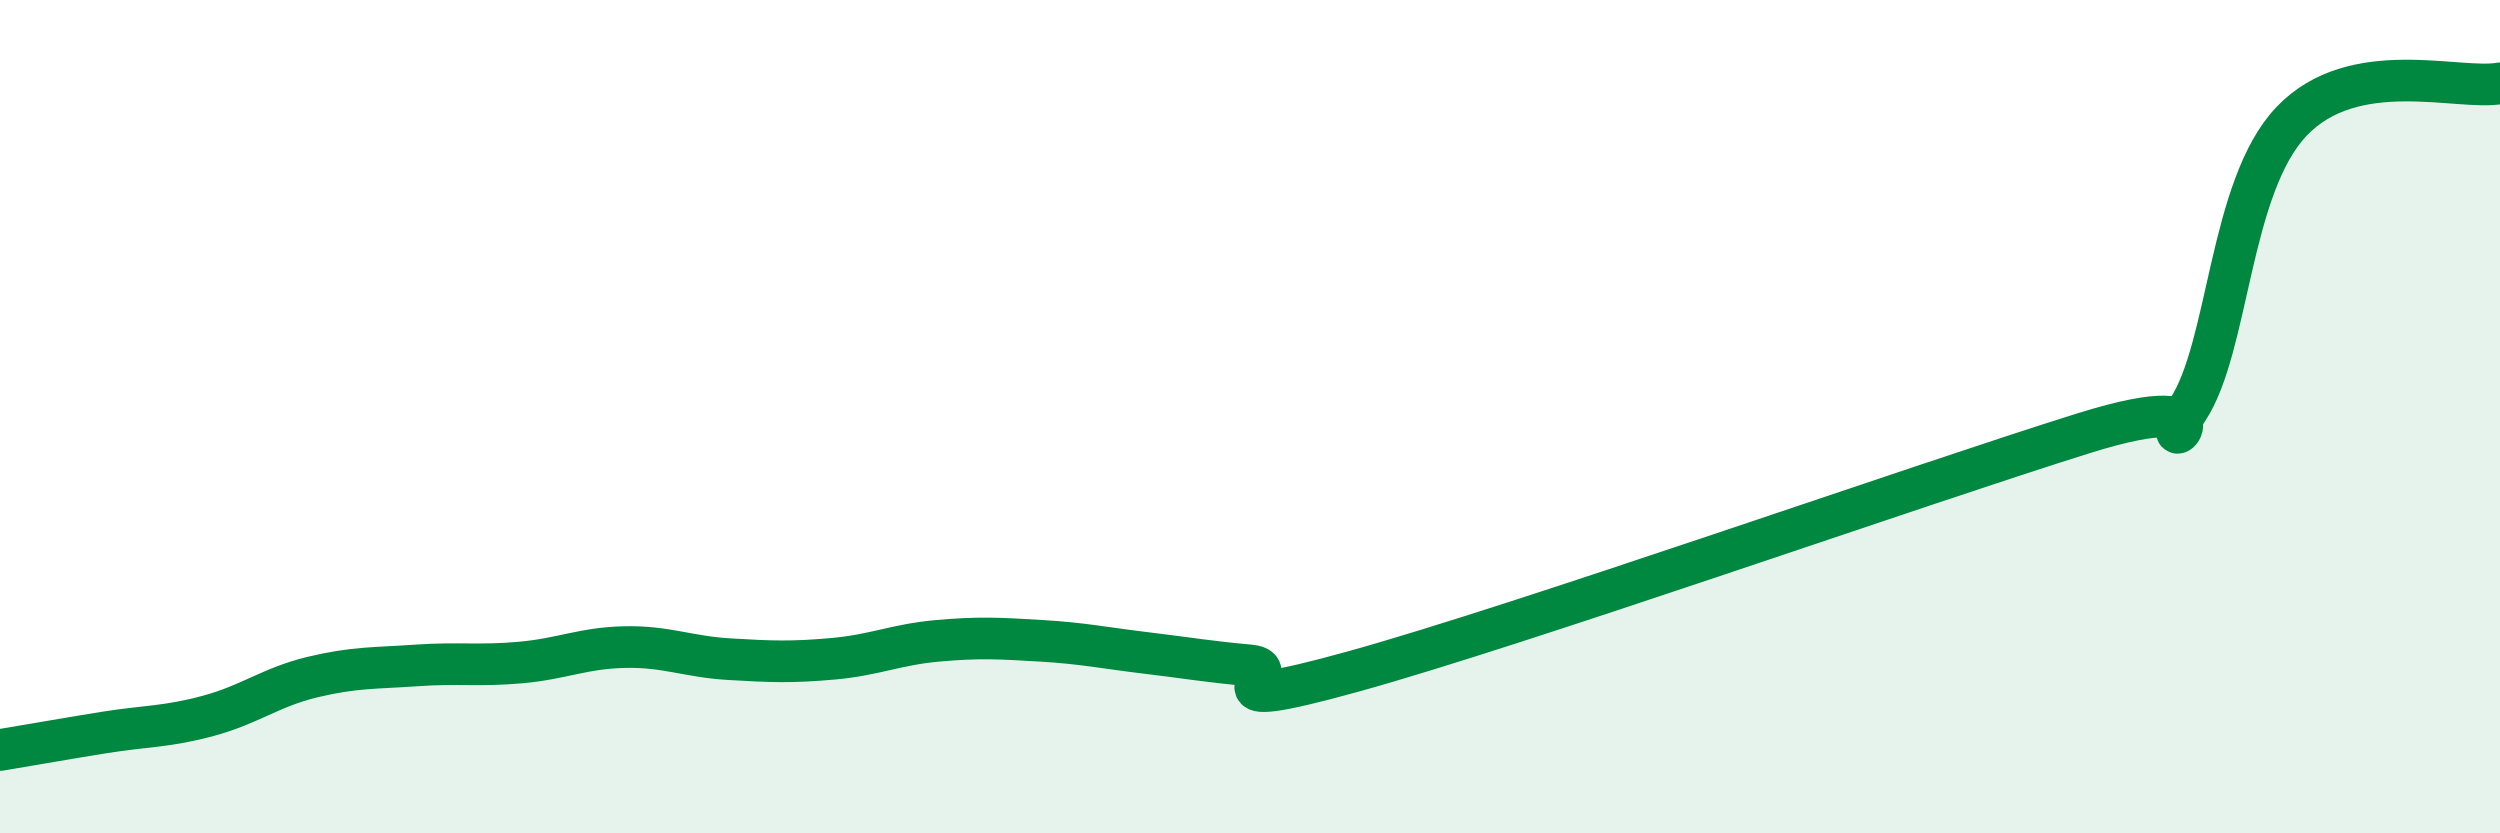
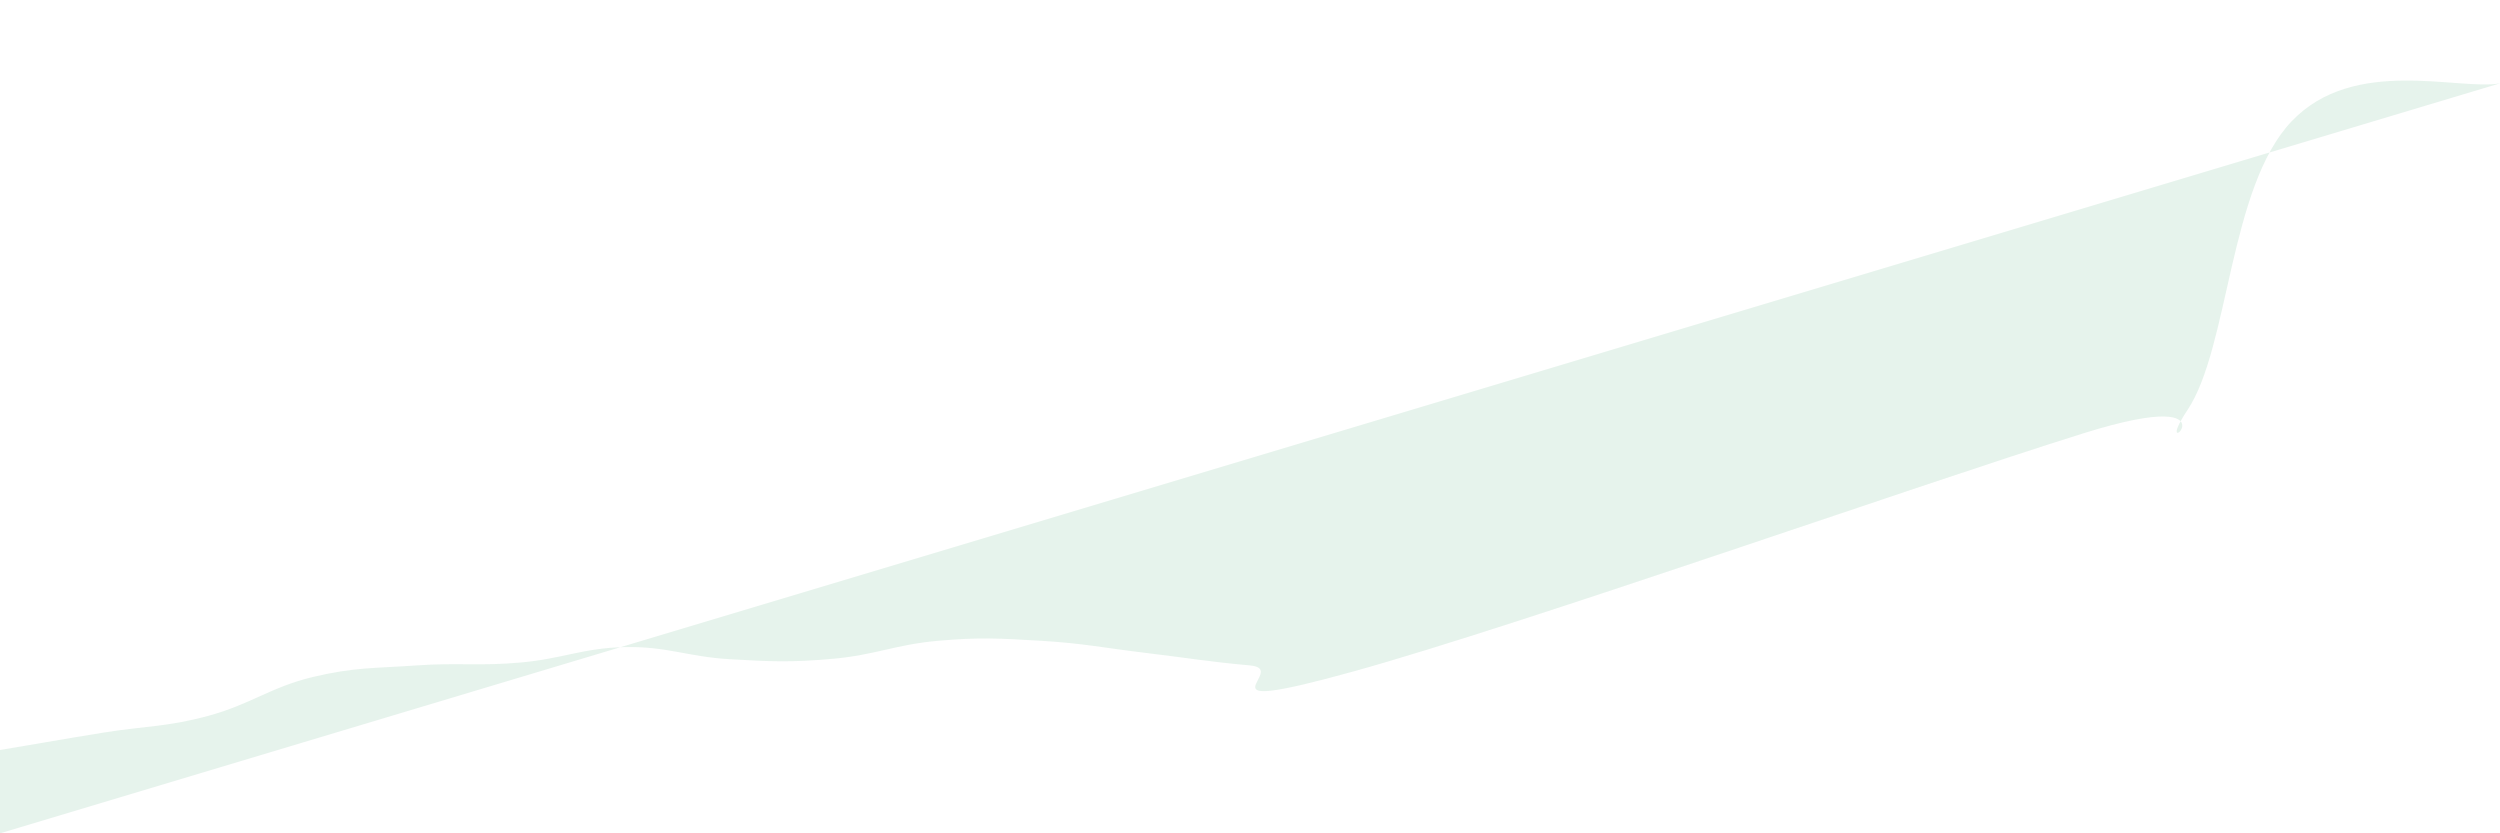
<svg xmlns="http://www.w3.org/2000/svg" width="60" height="20" viewBox="0 0 60 20">
-   <path d="M 0,18 C 0.5,17.92 1.5,17.74 2.5,17.58 C 3.5,17.42 4,17.45 5,17.18 C 6,16.91 6.5,16.49 7.5,16.25 C 8.5,16.01 9,16.04 10,15.97 C 11,15.9 11.5,15.99 12.5,15.9 C 13.5,15.81 14,15.55 15,15.53 C 16,15.51 16.5,15.76 17.5,15.82 C 18.5,15.88 19,15.9 20,15.81 C 21,15.72 21.5,15.47 22.5,15.38 C 23.5,15.29 24,15.32 25,15.38 C 26,15.44 26.5,15.55 27.5,15.67 C 28.5,15.79 29,15.88 30,15.97 C 31,16.06 28.5,17.22 32.5,16.11 C 36.5,15 46,11.65 50,10.4 C 54,9.15 51.5,11.34 52.5,9.84 C 53.5,8.34 53.5,4.48 55,2.91 C 56.5,1.34 59,2.18 60,2L60 20L0 20Z" fill="#008740" opacity="0.1" stroke-linecap="round" stroke-linejoin="round" />
-   <path d="M 0,18 C 0.5,17.92 1.5,17.74 2.5,17.58 C 3.5,17.42 4,17.45 5,17.18 C 6,16.91 6.5,16.49 7.5,16.25 C 8.5,16.01 9,16.04 10,15.97 C 11,15.9 11.5,15.99 12.5,15.9 C 13.5,15.81 14,15.55 15,15.53 C 16,15.51 16.5,15.76 17.5,15.82 C 18.5,15.88 19,15.9 20,15.81 C 21,15.72 21.5,15.47 22.5,15.38 C 23.5,15.29 24,15.32 25,15.38 C 26,15.44 26.5,15.55 27.5,15.67 C 28.5,15.79 29,15.88 30,15.97 C 31,16.06 28.5,17.22 32.5,16.11 C 36.5,15 46,11.65 50,10.4 C 54,9.15 51.5,11.34 52.5,9.84 C 53.5,8.34 53.5,4.48 55,2.91 C 56.5,1.34 59,2.18 60,2" stroke="#008740" stroke-width="1" fill="none" stroke-linecap="round" stroke-linejoin="round" />
+   <path d="M 0,18 C 0.5,17.92 1.5,17.74 2.5,17.58 C 3.5,17.42 4,17.45 5,17.18 C 6,16.91 6.5,16.49 7.5,16.25 C 8.5,16.01 9,16.04 10,15.97 C 11,15.9 11.5,15.99 12.5,15.9 C 13.5,15.81 14,15.55 15,15.53 C 16,15.51 16.5,15.76 17.5,15.82 C 18.5,15.88 19,15.9 20,15.81 C 21,15.72 21.5,15.47 22.5,15.38 C 23.5,15.29 24,15.32 25,15.38 C 26,15.44 26.5,15.55 27.5,15.67 C 28.5,15.79 29,15.88 30,15.97 C 31,16.06 28.5,17.22 32.5,16.11 C 36.5,15 46,11.65 50,10.4 C 54,9.15 51.5,11.34 52.5,9.84 C 53.5,8.34 53.5,4.48 55,2.91 C 56.5,1.34 59,2.18 60,2L0 20Z" fill="#008740" opacity="0.1" stroke-linecap="round" stroke-linejoin="round" />
</svg>